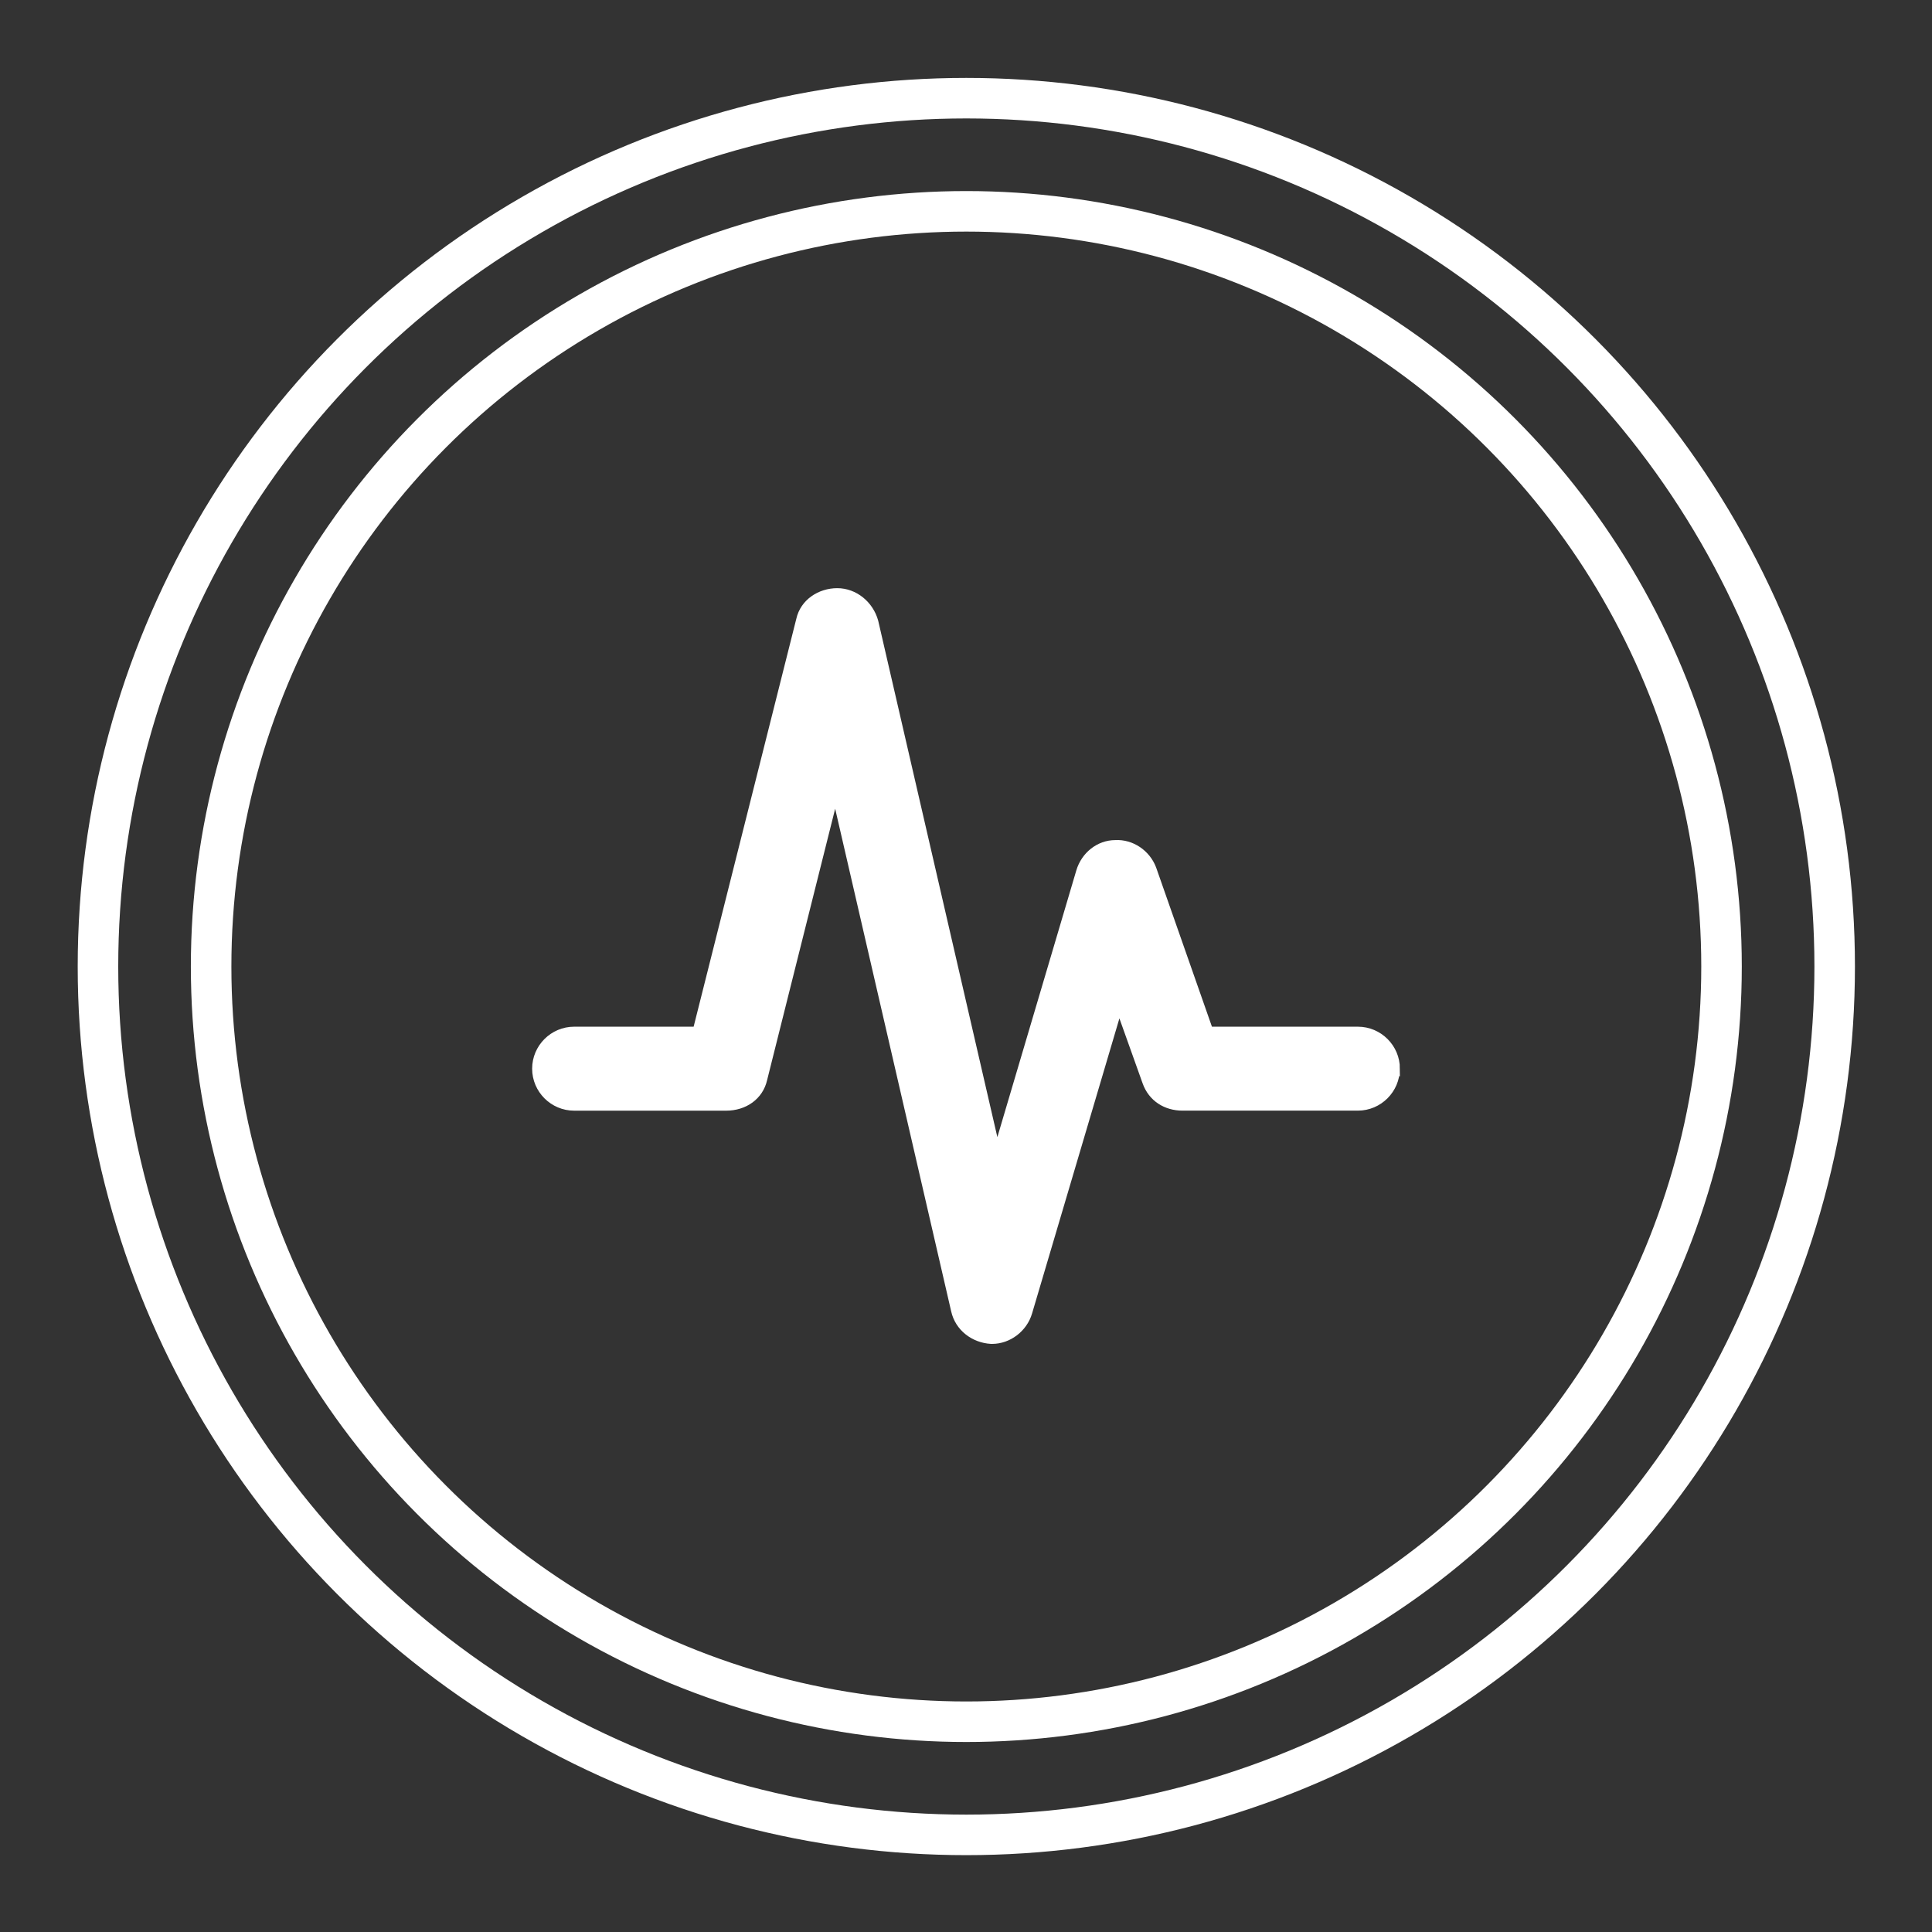
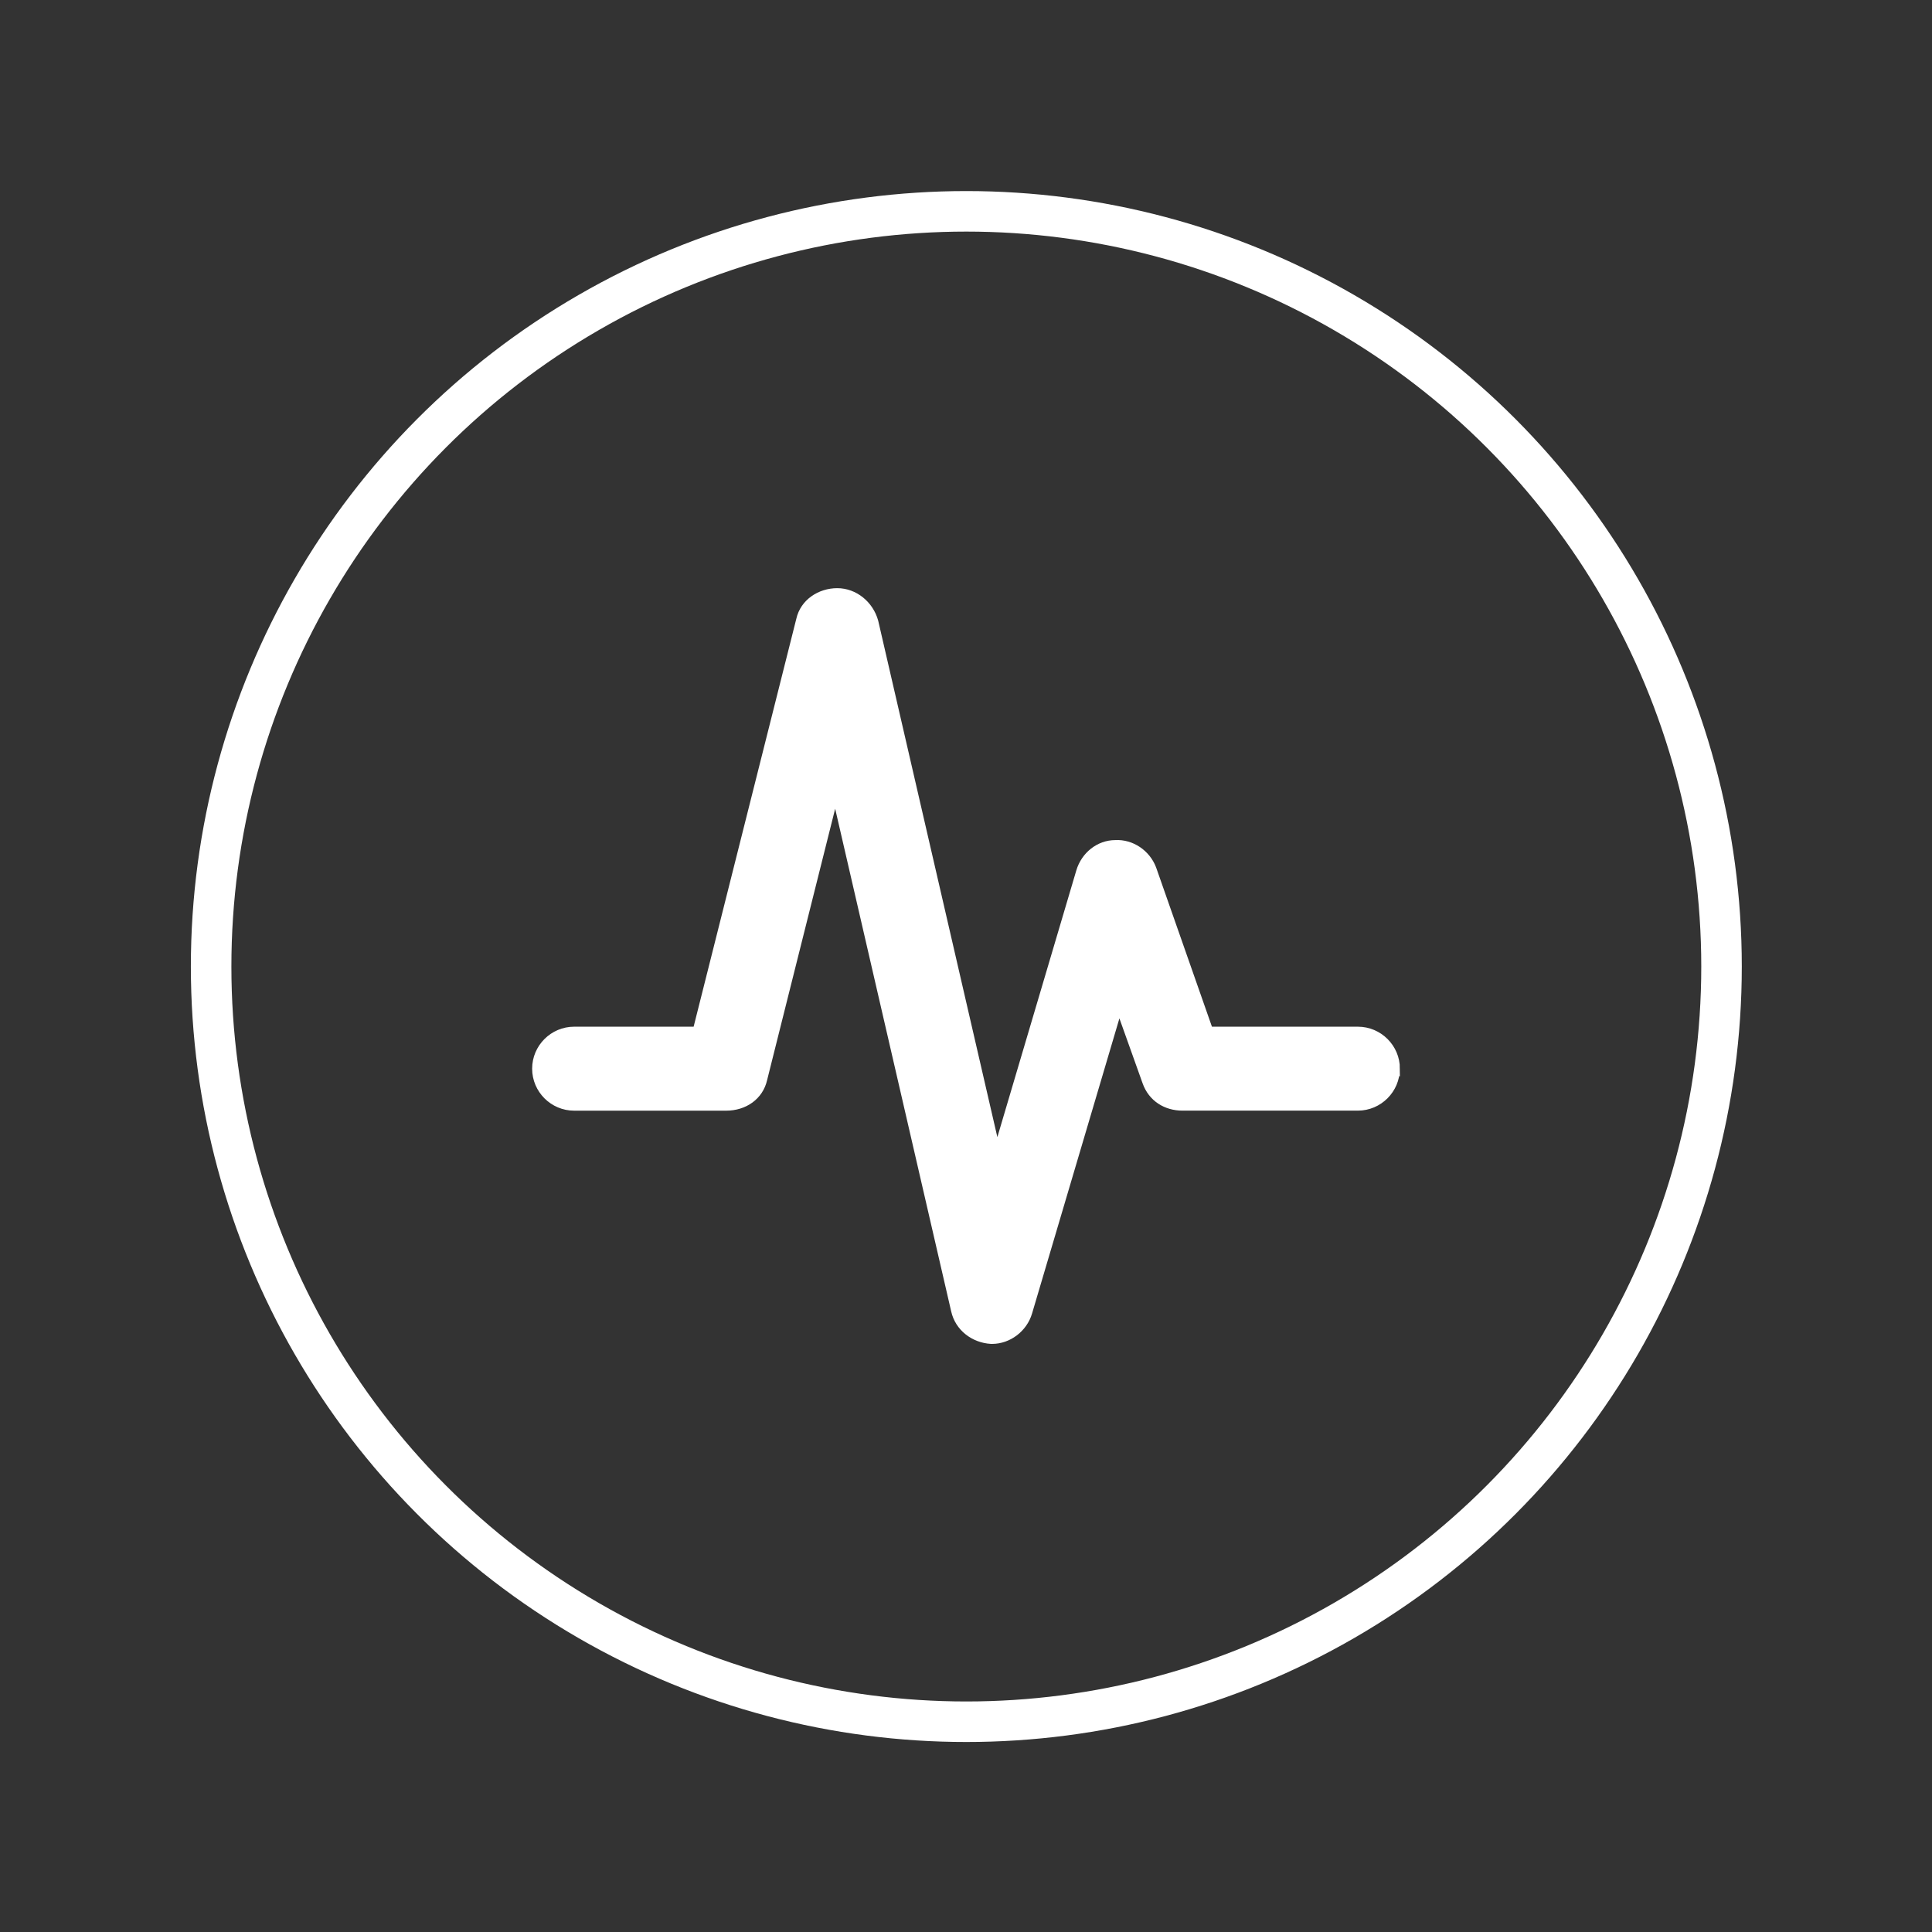
<svg xmlns="http://www.w3.org/2000/svg" xmlns:ns1="http://www.inkscape.org/namespaces/inkscape" xmlns:ns2="http://sodipodi.sourceforge.net/DTD/sodipodi-0.dtd" width="200" height="200" viewBox="0 0 52.917 52.917" version="1.1" id="svg18126" ns1:export-filename="/var/www/html/sitio/sitio/extras/images/cuerpo/capacitacion.png" ns1:export-xdpi="72" ns1:export-ydpi="72" ns1:version="0.92.3 (2405546, 2018-03-11)" ns2:docname="entrega.svg">
  <rect x="0" y="0" width="52.917" height="52.917" fill="#333333" stroke="none" />
  <defs id="defs18120" />
  <ns2:namedview id="base" pagecolor="#ffffff" bordercolor="#666666" borderopacity="1.0" ns1:pageopacity="0.0" ns1:pageshadow="2" ns1:zoom="0.49497475" ns1:cx="-57.423587" ns1:cy="324.50887" ns1:document-units="mm" ns1:current-layer="layer1" showgrid="false" units="px" showguides="true" ns1:guide-bbox="true" ns1:window-width="1920" ns1:window-height="1132" ns1:window-x="1920" ns1:window-y="0" ns1:window-maximized="1">
    <ns2:guide position="1.89,-0.945" orientation="1,0" id="guide18815" ns1:locked="false" />
    <ns2:guide position="41.766,51.027" orientation="0,1" id="guide18817" ns1:locked="false" />
    <ns2:guide position="43.467,2.079" orientation="0,1" id="guide18821" ns1:locked="false" />
  </ns2:namedview>
  <g ns1:label="Capa 1" ns1:groupmode="layer" id="layer1" transform="translate(0,-244.083)">
    <g id="g1100" transform="translate(-190.646,-61.508)">
      <path style="fill:#ffffff;stroke:#ffffff;stroke-width:0.256" ns1:connector-curvature="0" id="XMLID_1181_" d="m 228.859,334.861 c 0,0.562 -0.46,1.022 -1.022,1.022 h -4.804 c -0.434,0 -0.818,-0.23 -0.971,-0.664 l -0.767,-2.147 -2.504,8.459 c -0.128,0.434 -0.537,0.741 -0.971,0.741 0,0 -0.026,0 -0.026,0 -0.46,-0.026 -0.869,-0.332 -0.971,-0.792 l -3.297,-14.285 -1.993,7.948 c -0.102,0.46 -0.511,0.741 -0.997,0.741 h -4.165 c -0.562,0 -1.022,-0.46 -1.022,-1.022 0,-0.562 0.46,-1.022 1.022,-1.022 h 3.373 l 2.837,-11.27 c 0.102,-0.46 0.537,-0.741 0.997,-0.741 0.46,0 0.869,0.332 0.997,0.792 l 3.373,14.618 2.3,-7.769 c 0.128,-0.434 0.511,-0.741 0.946,-0.741 0.434,-0.026 0.843,0.256 0.997,0.664 l 1.559,4.447 h 4.089 c 0.562,0 1.022,0.46 1.022,1.022 z" />
      <g transform="matrix(1.11,0,0,1.11,132.951,197.531)" id="g15922" style="stroke:#ffffff">
-         <circle r="21.427" cy="121.201" cx="75.822" id="circle15918" style="opacity:1;fill:none;fill-opacity:1;stroke:#ffffff;stroke-width:1;stroke-linecap:round;stroke-linejoin:round;stroke-miterlimit:4;stroke-dasharray:none;stroke-dashoffset:0;stroke-opacity:1;paint-order:stroke markers fill" />
        <circle style="opacity:1;fill:none;fill-opacity:1;stroke:#ffffff;stroke-width:1;stroke-linecap:round;stroke-linejoin:round;stroke-miterlimit:4;stroke-dasharray:none;stroke-dashoffset:0;stroke-opacity:1;paint-order:stroke markers fill" id="circle15920" cx="75.822" cy="121.201" r="18.635" />
      </g>
    </g>
  </g>
</svg>